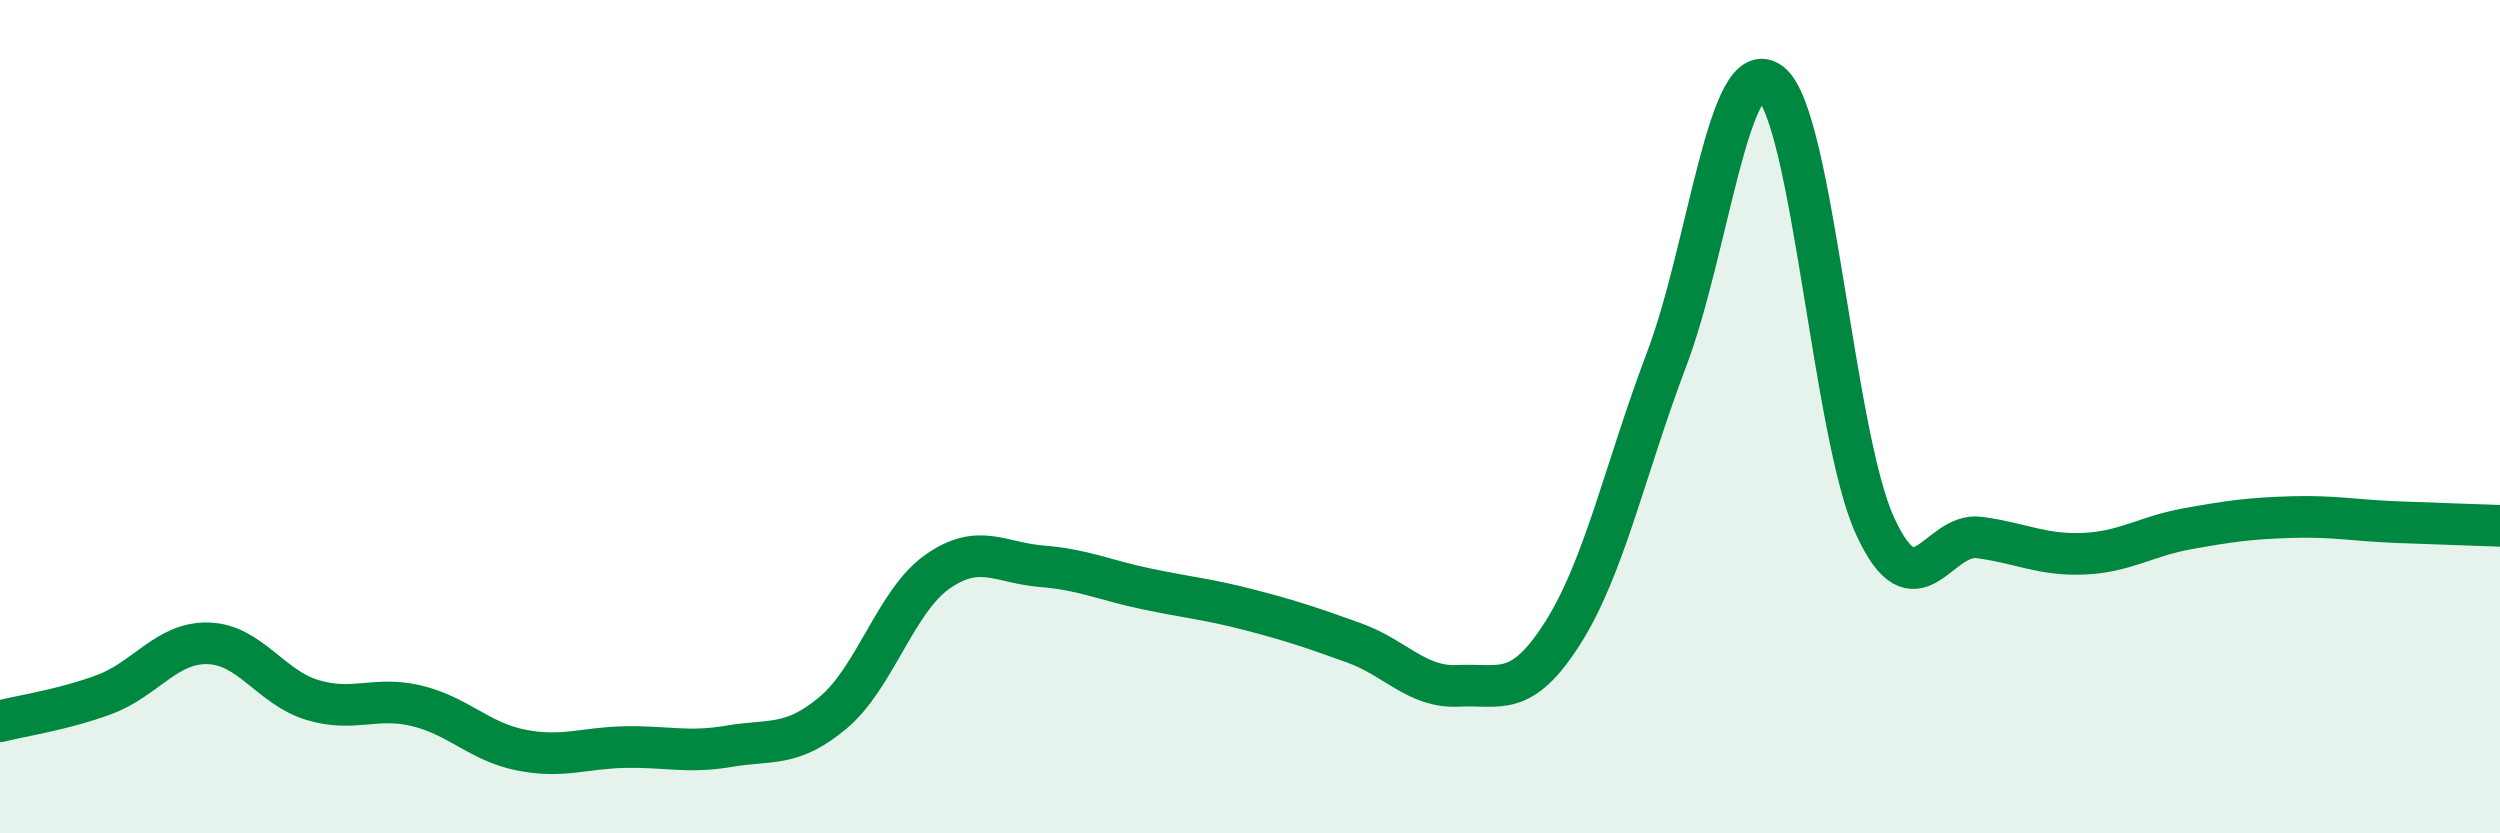
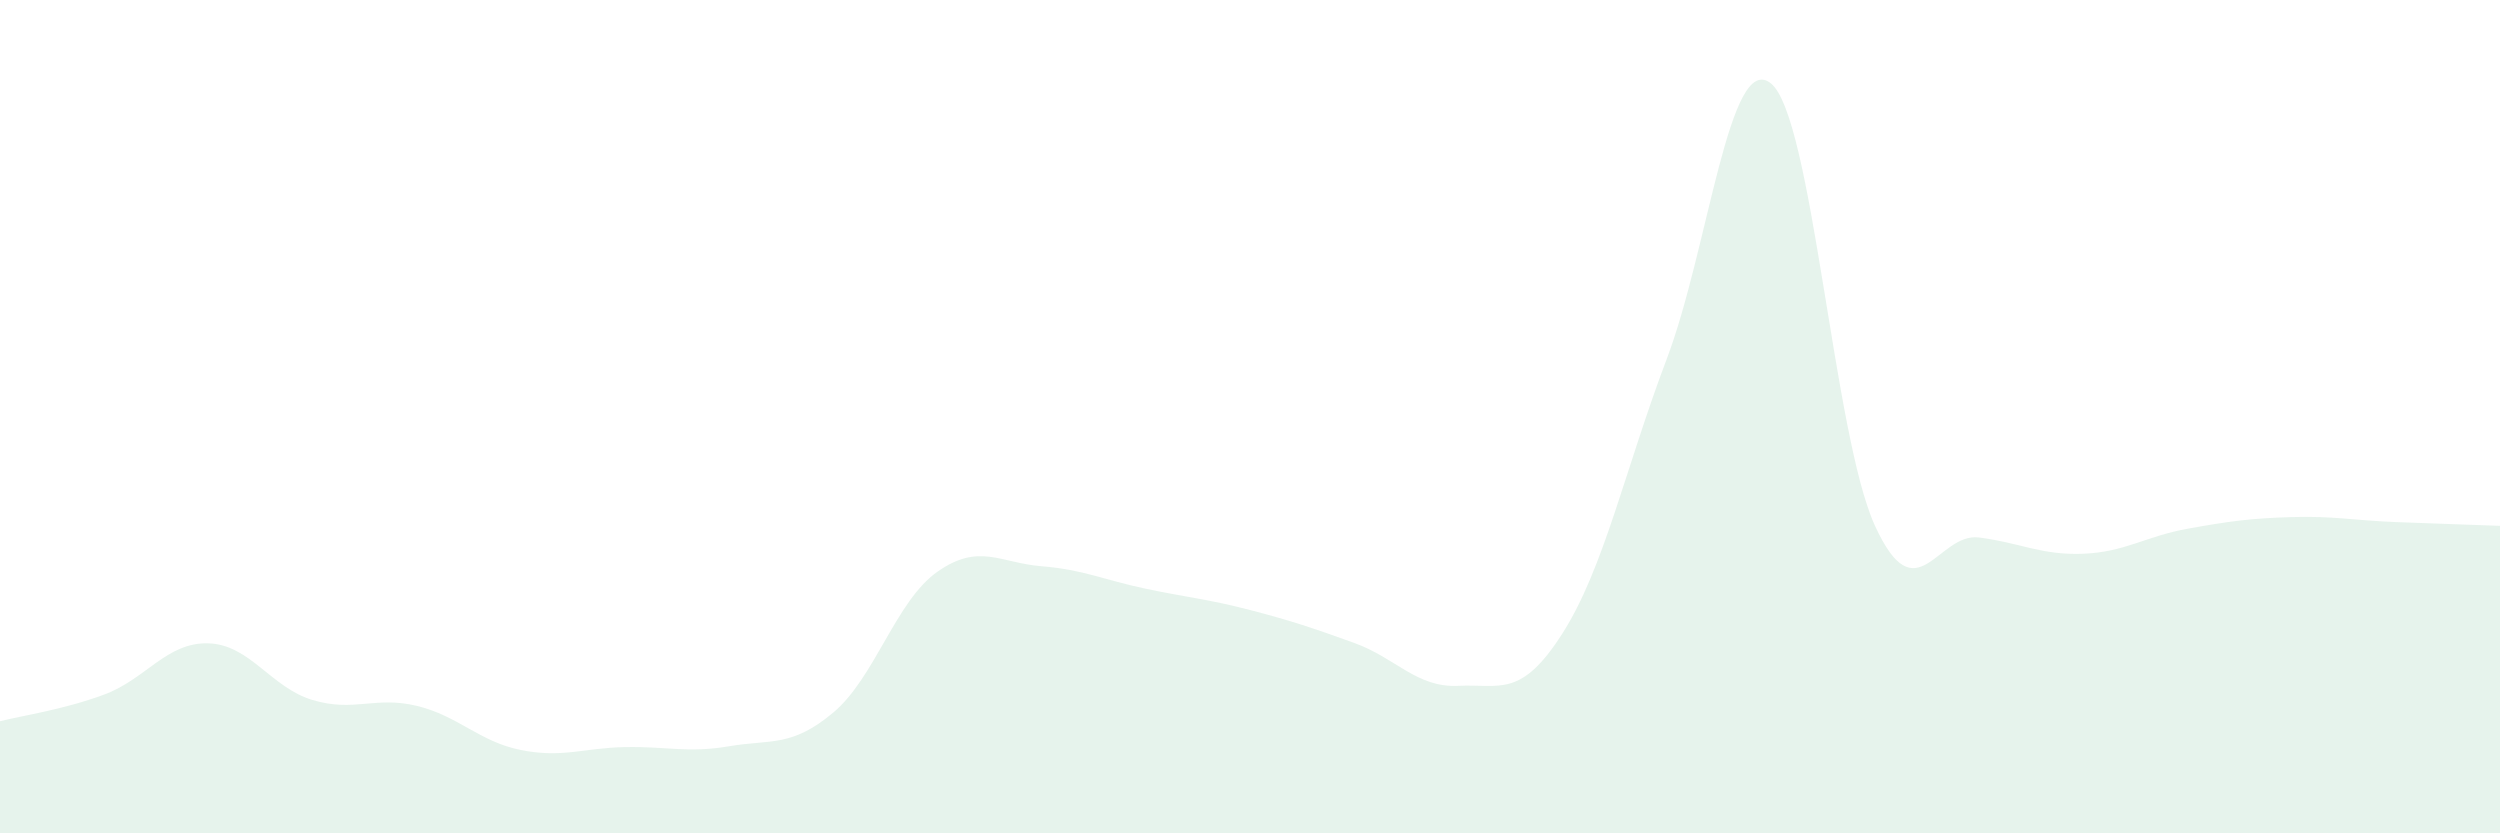
<svg xmlns="http://www.w3.org/2000/svg" width="60" height="20" viewBox="0 0 60 20">
  <path d="M 0,17.31 C 0.5,17.18 1.5,17.04 2.5,16.67 C 3.5,16.3 4,15.41 5,15.44 C 6,15.47 6.5,16.5 7.5,16.8 C 8.5,17.1 9,16.7 10,16.94 C 11,17.18 11.5,17.8 12.5,18 C 13.5,18.2 14,17.95 15,17.93 C 16,17.91 16.5,18.08 17.5,17.91 C 18.5,17.74 19,17.94 20,17.1 C 21,16.26 21.5,14.42 22.5,13.72 C 23.5,13.02 24,13.51 25,13.59 C 26,13.67 26.5,13.92 27.5,14.13 C 28.5,14.34 29,14.38 30,14.64 C 31,14.9 31.5,15.07 32.5,15.43 C 33.5,15.79 34,16.51 35,16.46 C 36,16.41 36.5,16.77 37.5,15.2 C 38.5,13.63 39,11.26 40,8.62 C 41,5.98 41.5,1.2 42.5,2 C 43.5,2.8 44,10.44 45,12.62 C 46,14.8 46.5,12.77 47.5,12.9 C 48.5,13.03 49,13.33 50,13.29 C 51,13.25 51.5,12.87 52.5,12.69 C 53.5,12.51 54,12.44 55,12.41 C 56,12.38 56.5,12.49 57.5,12.53 C 58.5,12.57 59.5,12.6 60,12.62L60 20L0 20Z" fill="#008740" opacity="0.1" stroke-linecap="round" stroke-linejoin="round" />
-   <path d="M 0,17.31 C 0.5,17.18 1.5,17.04 2.5,16.67 C 3.5,16.3 4,15.41 5,15.44 C 6,15.47 6.5,16.5 7.5,16.8 C 8.5,17.1 9,16.7 10,16.94 C 11,17.18 11.5,17.8 12.5,18 C 13.5,18.2 14,17.95 15,17.93 C 16,17.91 16.5,18.08 17.5,17.91 C 18.5,17.74 19,17.94 20,17.1 C 21,16.26 21.5,14.42 22.5,13.72 C 23.5,13.02 24,13.51 25,13.59 C 26,13.67 26.5,13.92 27.5,14.13 C 28.5,14.34 29,14.38 30,14.64 C 31,14.9 31.5,15.07 32.5,15.43 C 33.5,15.79 34,16.51 35,16.46 C 36,16.41 36.5,16.77 37.5,15.2 C 38.5,13.63 39,11.26 40,8.62 C 41,5.98 41.5,1.2 42.5,2 C 43.5,2.8 44,10.44 45,12.62 C 46,14.8 46.5,12.77 47.5,12.9 C 48.5,13.03 49,13.33 50,13.29 C 51,13.25 51.5,12.87 52.5,12.69 C 53.5,12.51 54,12.44 55,12.41 C 56,12.38 56.5,12.49 57.5,12.53 C 58.5,12.57 59.5,12.6 60,12.62" stroke="#008740" stroke-width="1" fill="none" stroke-linecap="round" stroke-linejoin="round" />
</svg>